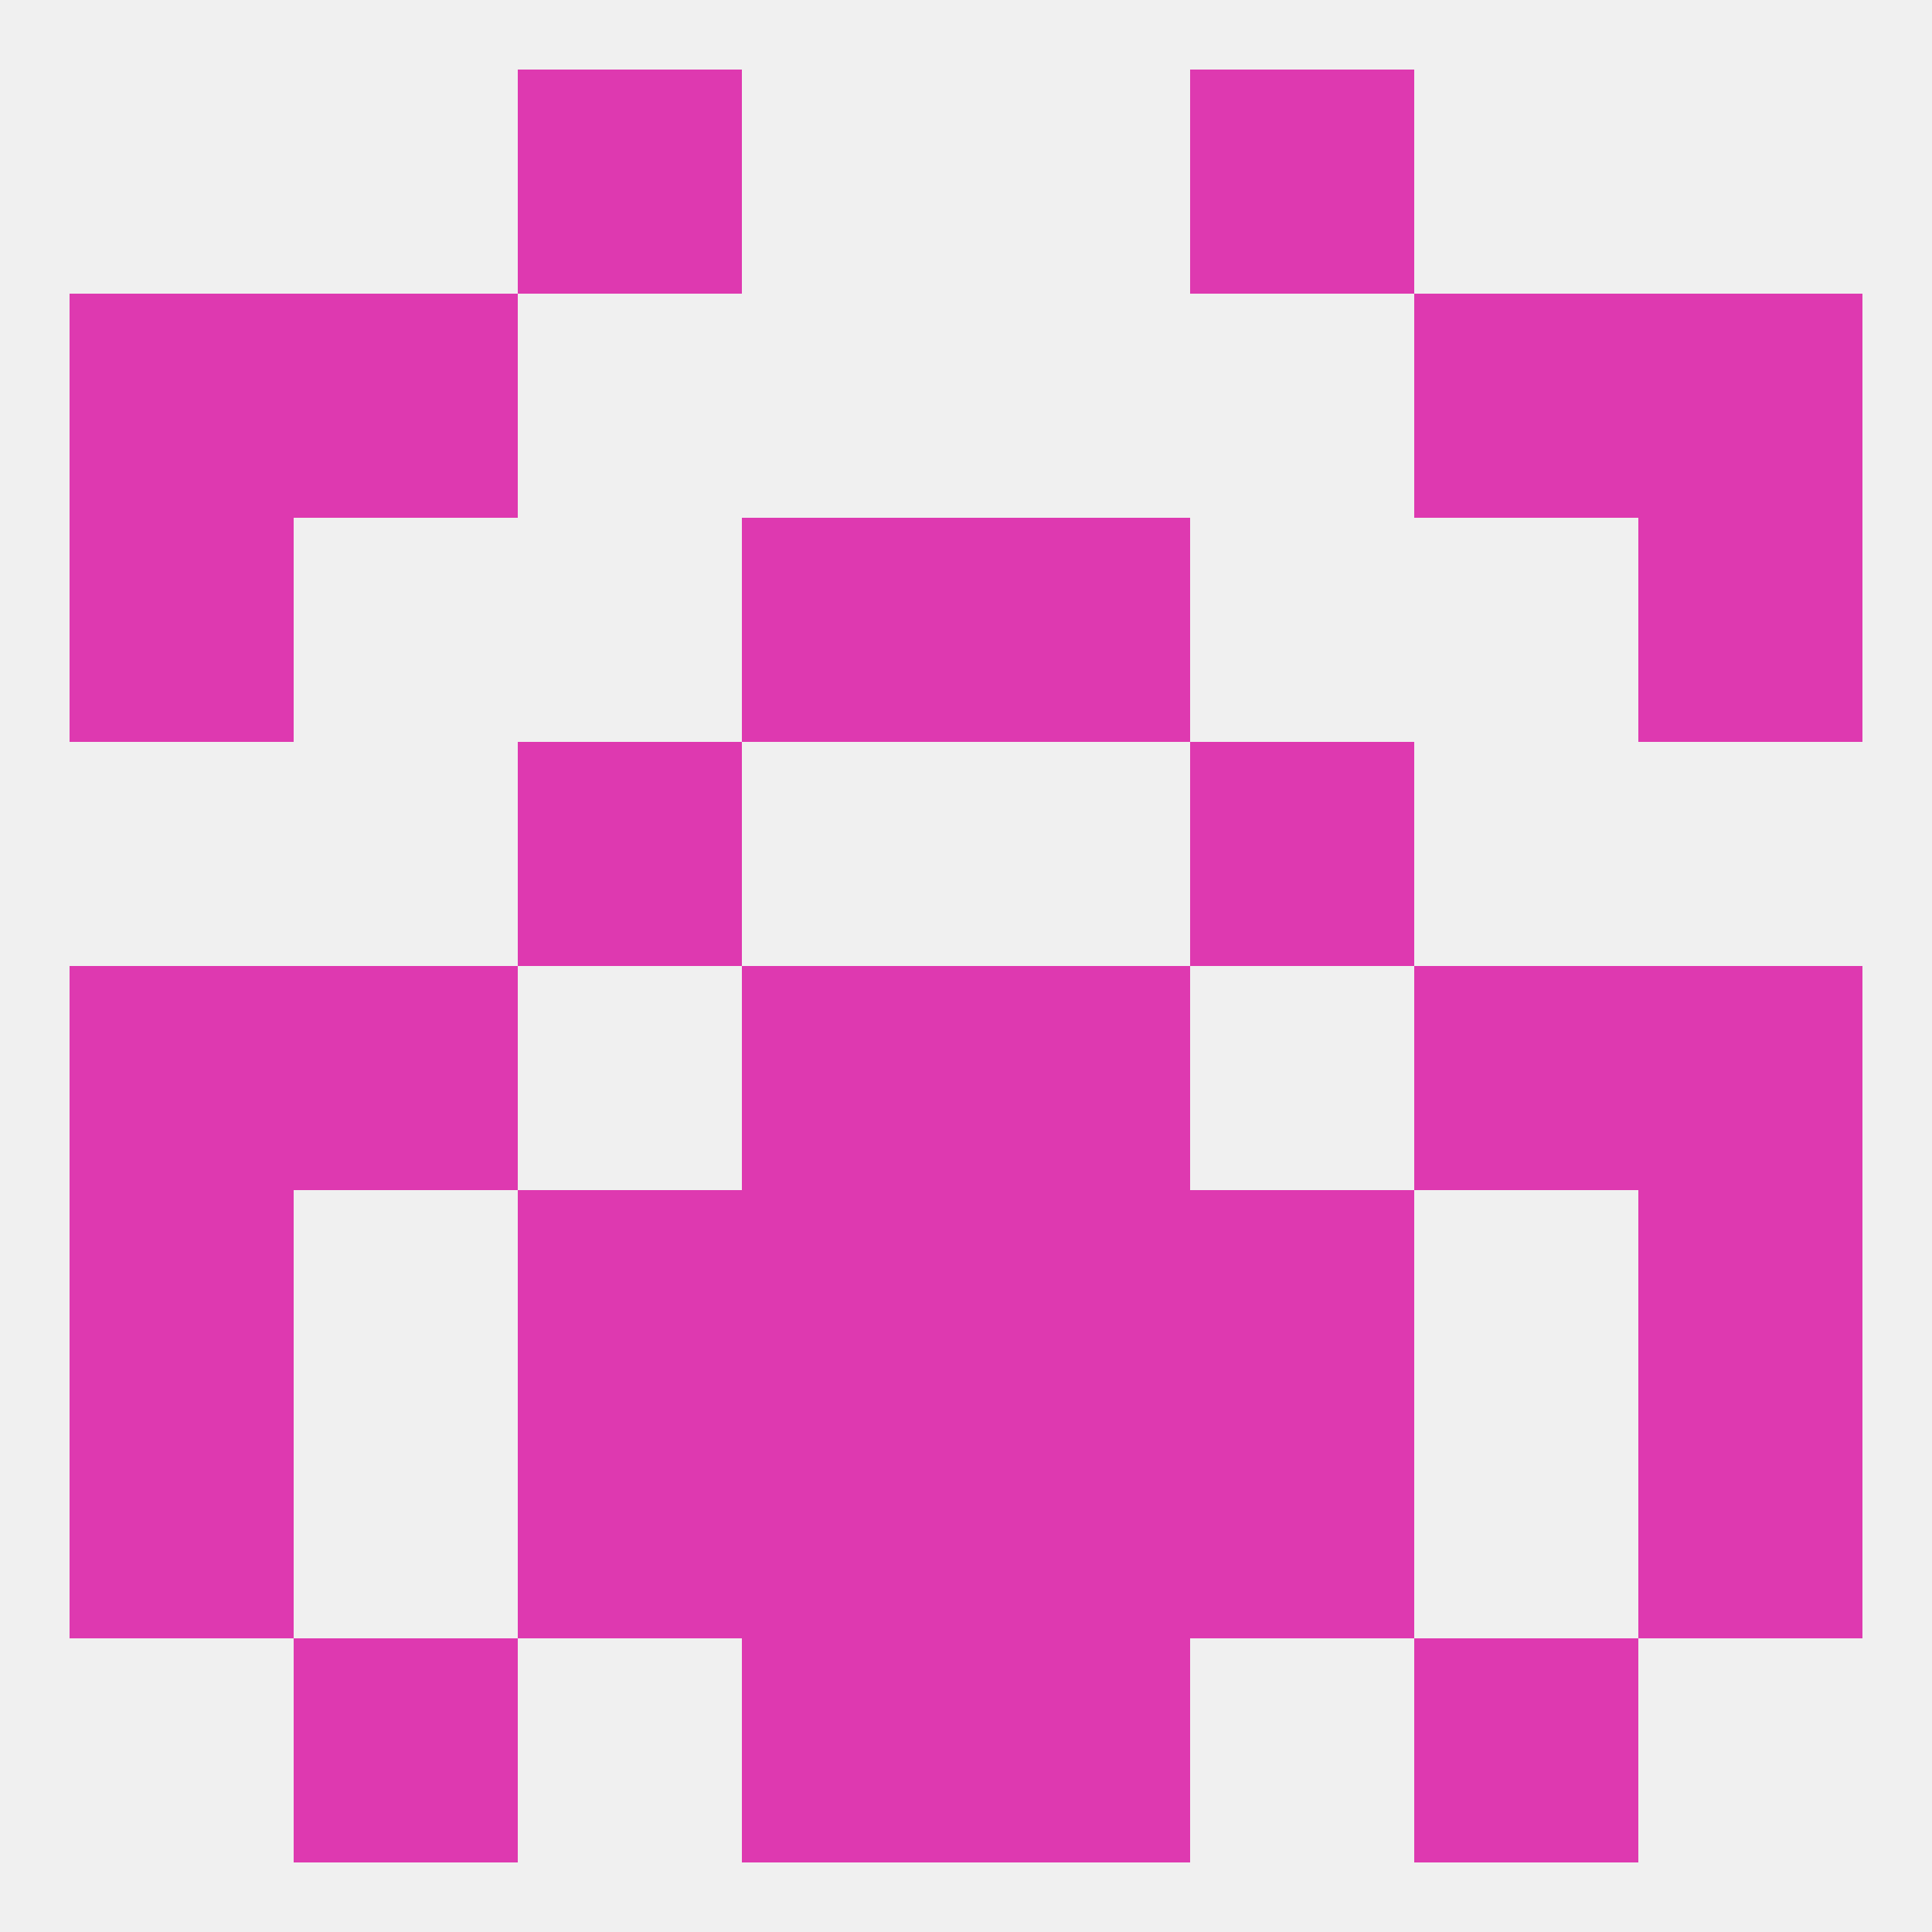
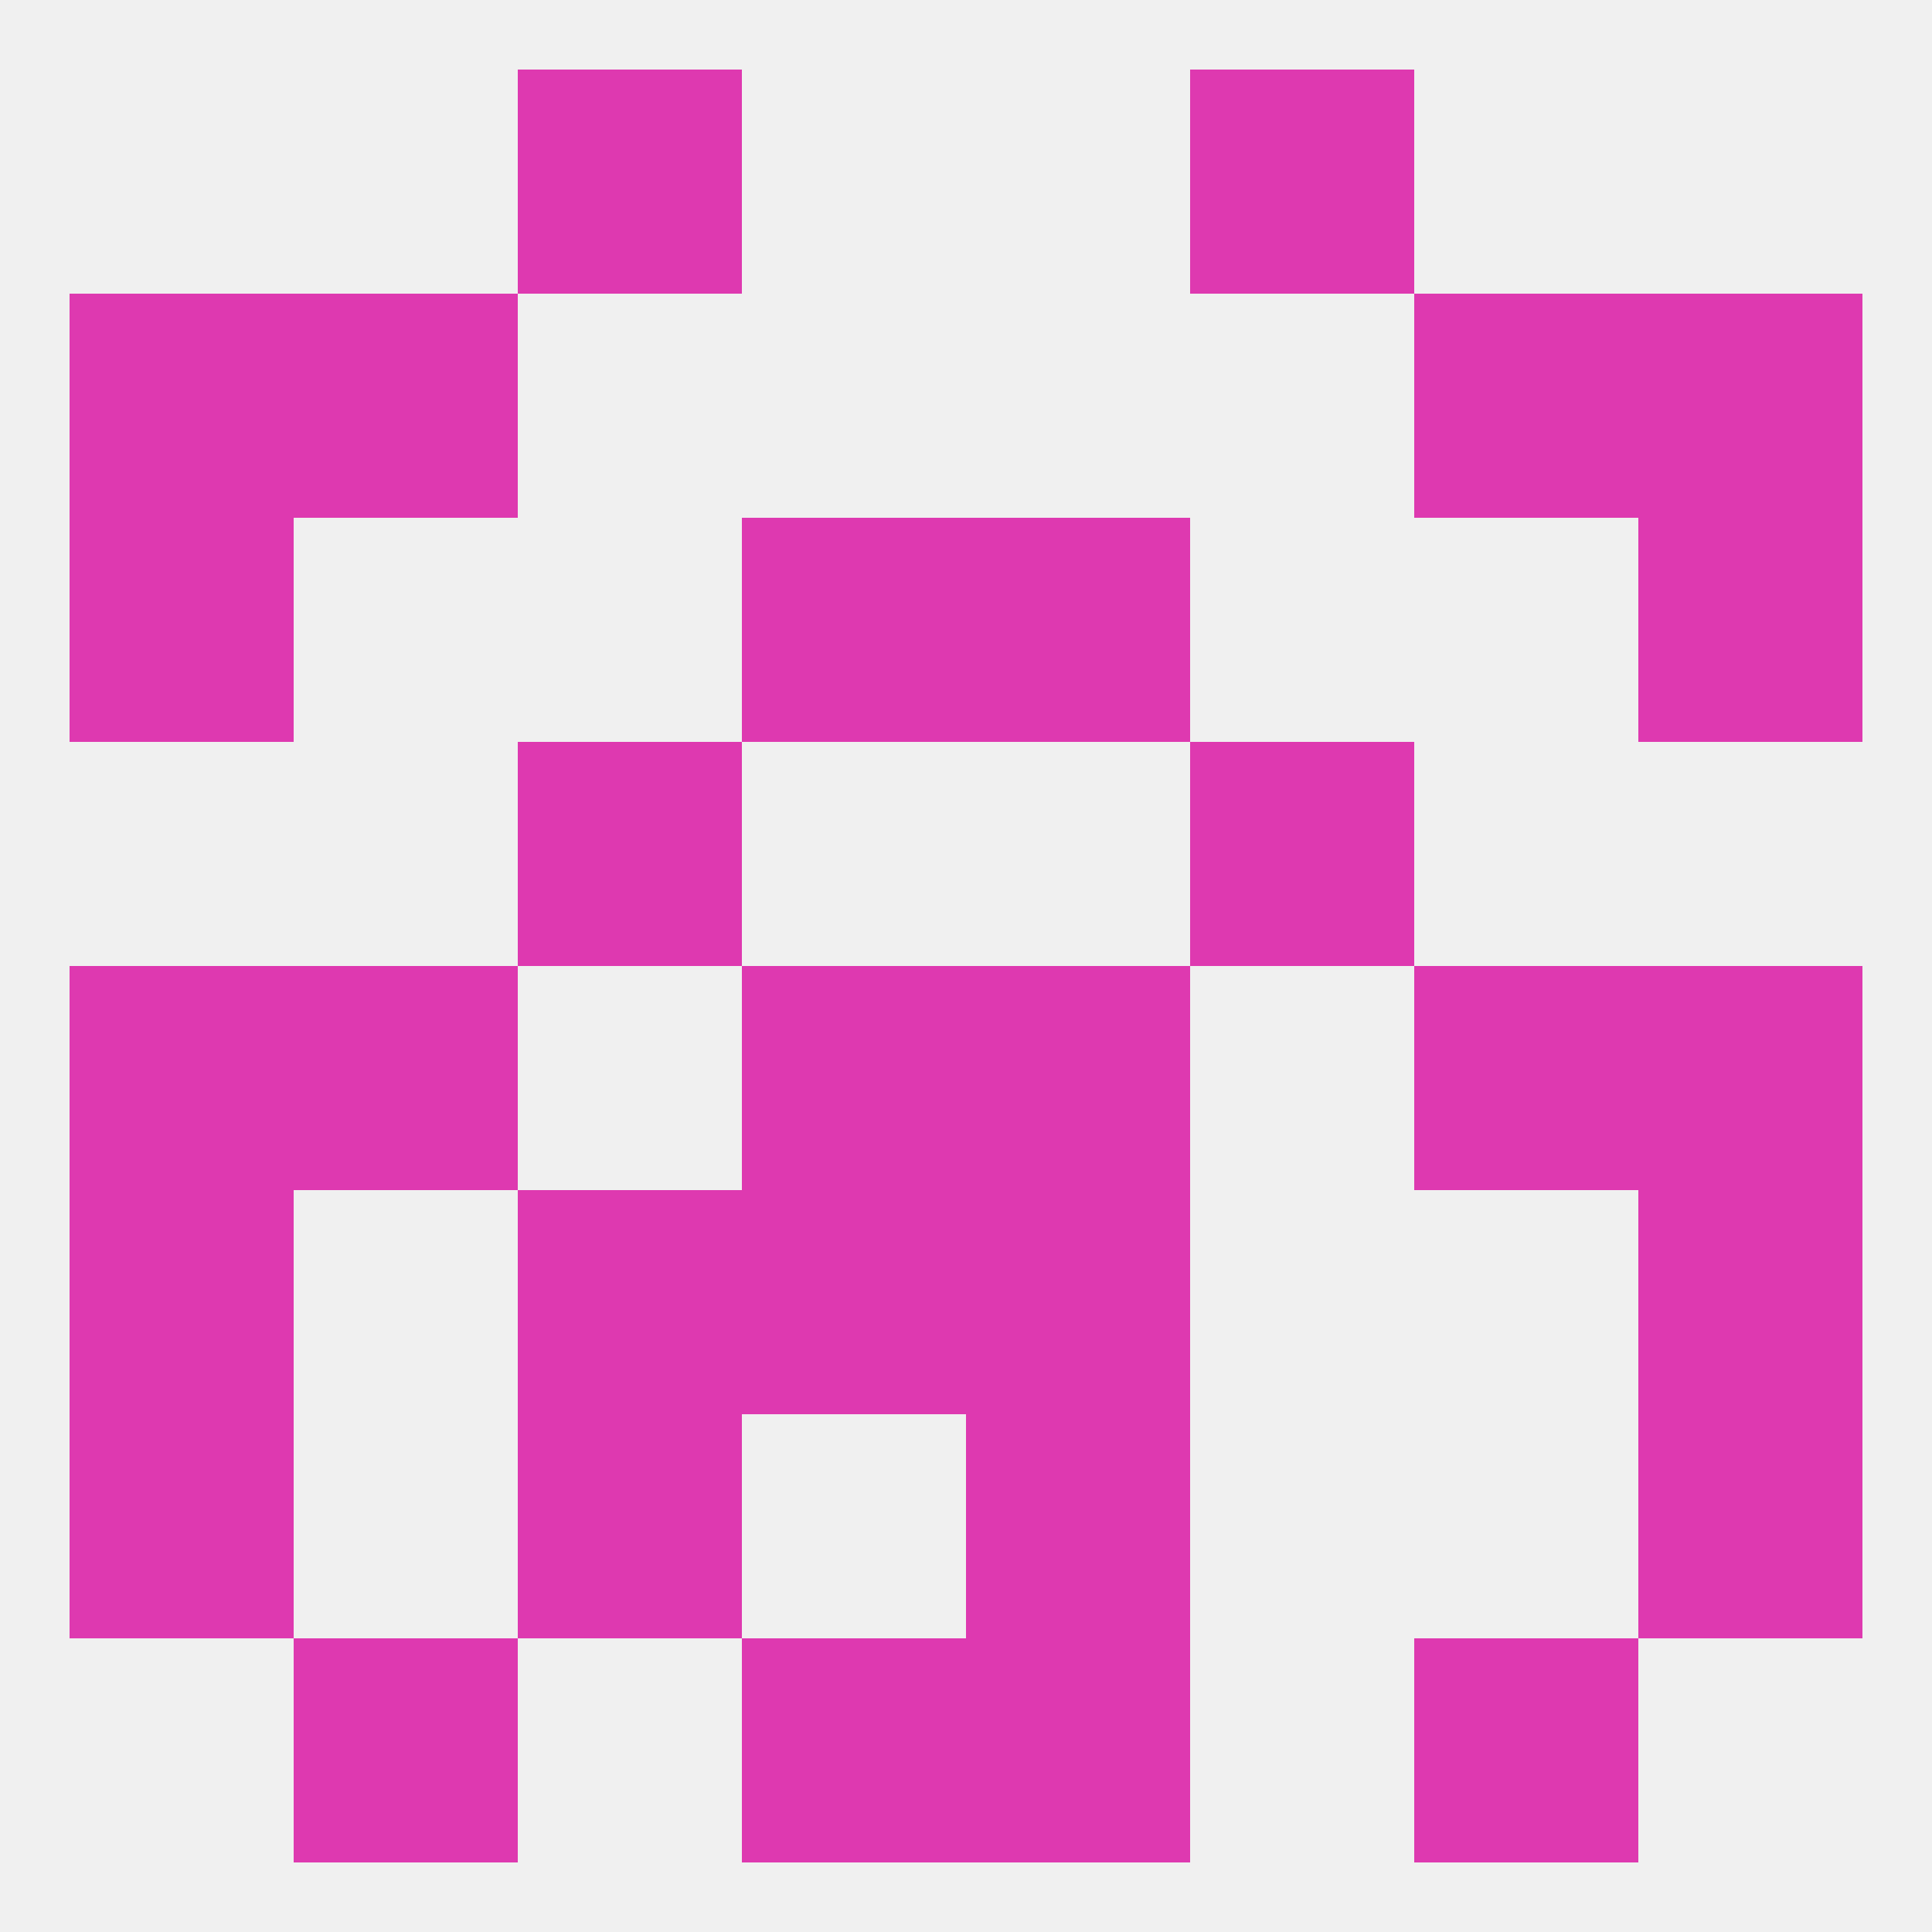
<svg xmlns="http://www.w3.org/2000/svg" version="1.1" baseprofile="full" width="250" height="250" viewBox="0 0 250 250">
  <rect width="100%" height="100%" fill="rgba(240,240,240,255)" />
  <rect x="38" y="38" width="29" height="29" fill="rgba(222,57,176,255)" />
  <rect x="183" y="38" width="29" height="29" fill="rgba(222,57,176,255)" />
  <rect x="9" y="38" width="29" height="29" fill="rgba(222,57,176,255)" />
  <rect x="212" y="38" width="29" height="29" fill="rgba(222,57,176,255)" />
  <rect x="67" y="96" width="29" height="29" fill="rgba(222,57,176,255)" />
  <rect x="154" y="96" width="29" height="29" fill="rgba(222,57,176,255)" />
  <rect x="38" y="125" width="29" height="29" fill="rgba(222,57,176,255)" />
  <rect x="183" y="125" width="29" height="29" fill="rgba(222,57,176,255)" />
  <rect x="96" y="125" width="29" height="29" fill="rgba(222,57,176,255)" />
  <rect x="125" y="125" width="29" height="29" fill="rgba(222,57,176,255)" />
  <rect x="9" y="125" width="29" height="29" fill="rgba(222,57,176,255)" />
  <rect x="212" y="125" width="29" height="29" fill="rgba(222,57,176,255)" />
  <rect x="9" y="154" width="29" height="29" fill="rgba(222,57,176,255)" />
  <rect x="212" y="154" width="29" height="29" fill="rgba(222,57,176,255)" />
  <rect x="67" y="154" width="29" height="29" fill="rgba(222,57,176,255)" />
-   <rect x="154" y="154" width="29" height="29" fill="rgba(222,57,176,255)" />
  <rect x="96" y="154" width="29" height="29" fill="rgba(222,57,176,255)" />
  <rect x="125" y="154" width="29" height="29" fill="rgba(222,57,176,255)" />
-   <rect x="96" y="183" width="29" height="29" fill="rgba(222,57,176,255)" />
  <rect x="125" y="183" width="29" height="29" fill="rgba(222,57,176,255)" />
  <rect x="9" y="183" width="29" height="29" fill="rgba(222,57,176,255)" />
  <rect x="212" y="183" width="29" height="29" fill="rgba(222,57,176,255)" />
  <rect x="67" y="183" width="29" height="29" fill="rgba(222,57,176,255)" />
-   <rect x="154" y="183" width="29" height="29" fill="rgba(222,57,176,255)" />
  <rect x="96" y="212" width="29" height="29" fill="rgba(222,57,176,255)" />
  <rect x="125" y="212" width="29" height="29" fill="rgba(222,57,176,255)" />
  <rect x="38" y="212" width="29" height="29" fill="rgba(222,57,176,255)" />
  <rect x="183" y="212" width="29" height="29" fill="rgba(222,57,176,255)" />
  <rect x="67" y="9" width="29" height="29" fill="rgba(222,57,176,255)" />
  <rect x="154" y="9" width="29" height="29" fill="rgba(222,57,176,255)" />
  <rect x="9" y="67" width="29" height="29" fill="rgba(222,57,176,255)" />
  <rect x="212" y="67" width="29" height="29" fill="rgba(222,57,176,255)" />
  <rect x="96" y="67" width="29" height="29" fill="rgba(222,57,176,255)" />
  <rect x="125" y="67" width="29" height="29" fill="rgba(222,57,176,255)" />
</svg>